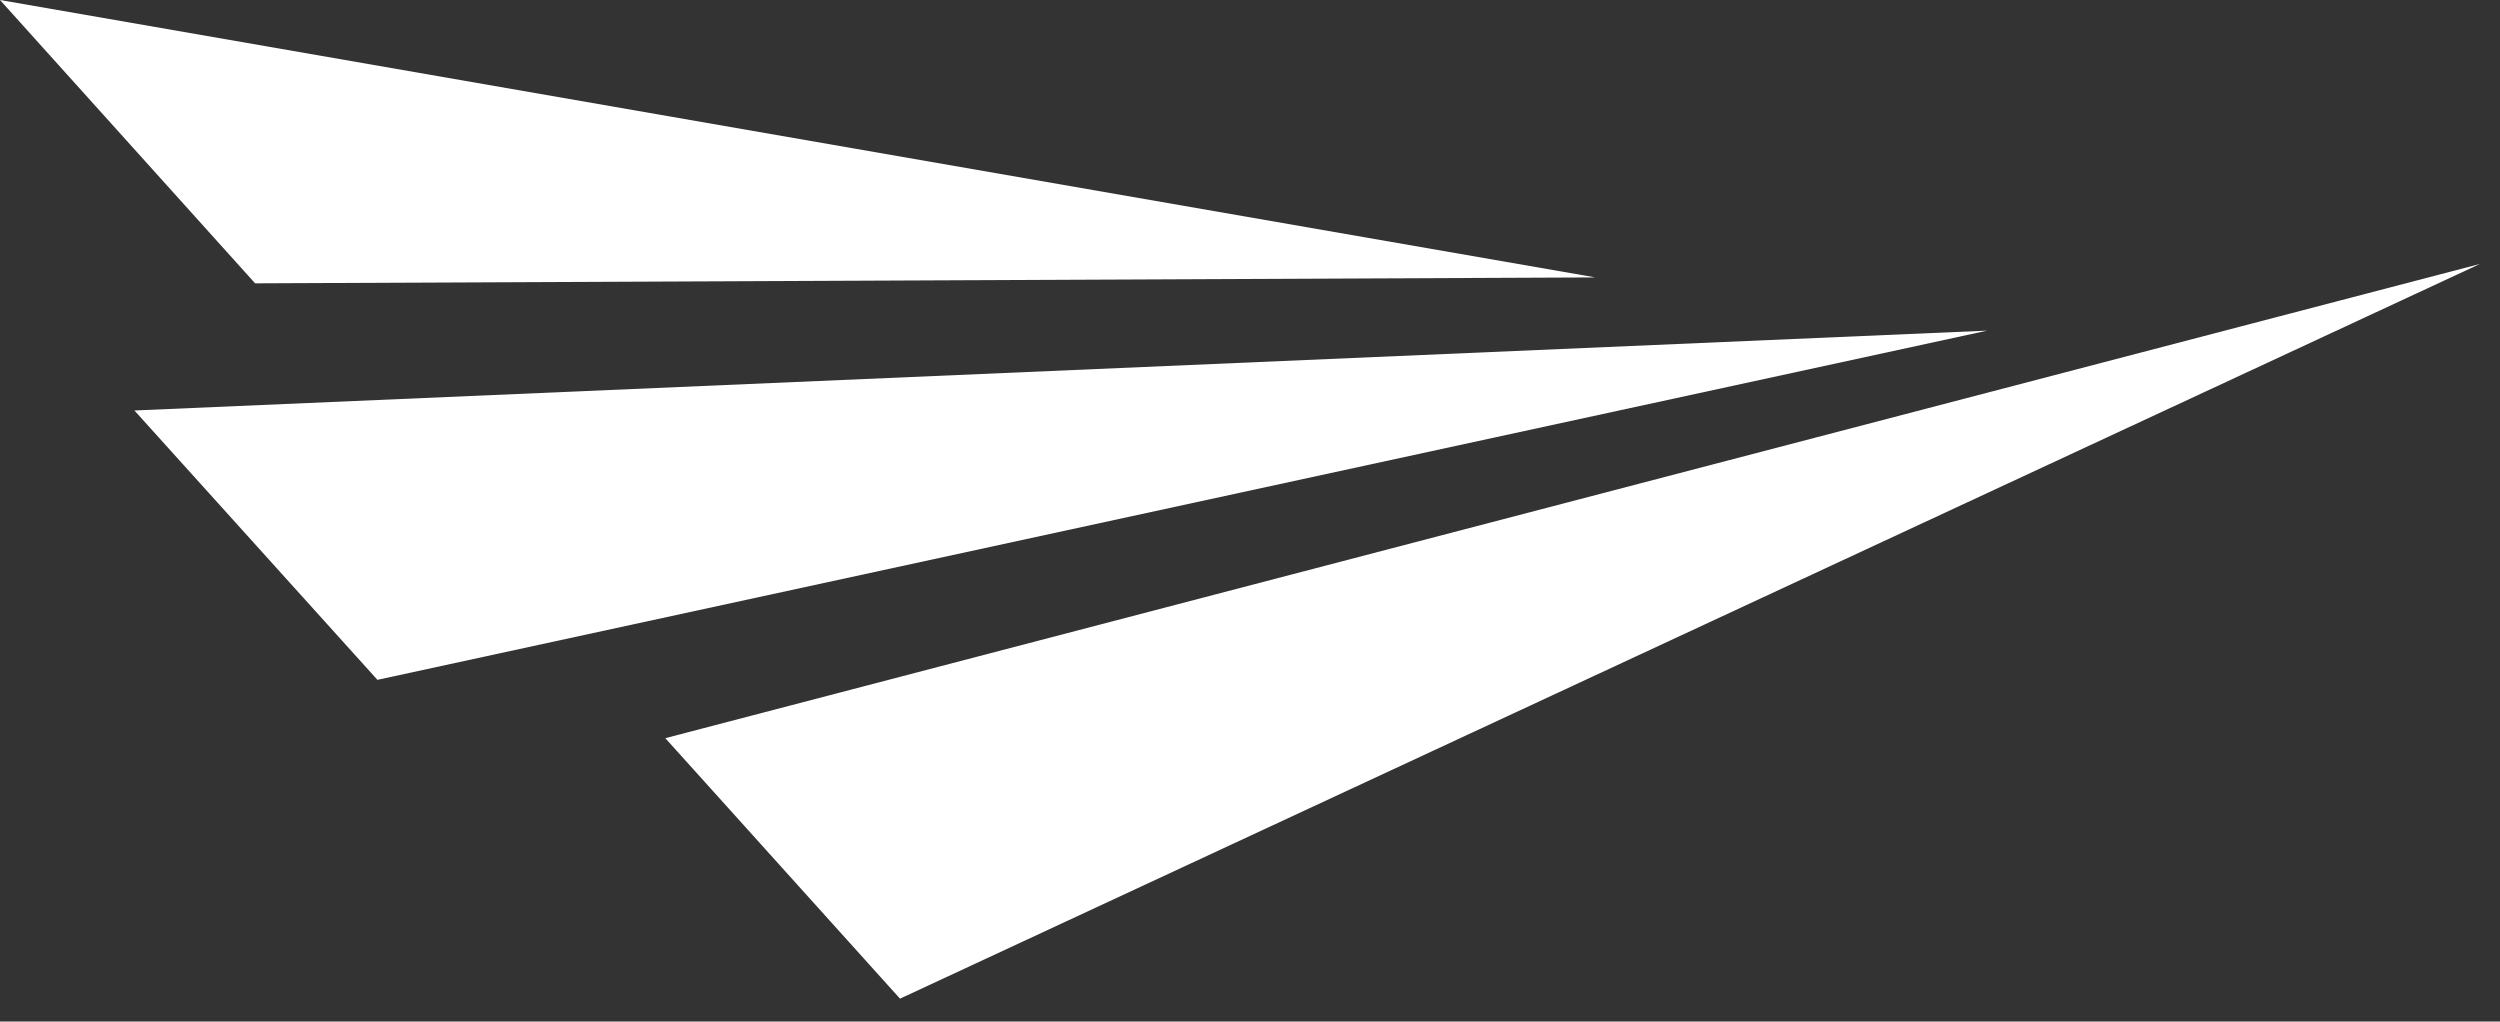
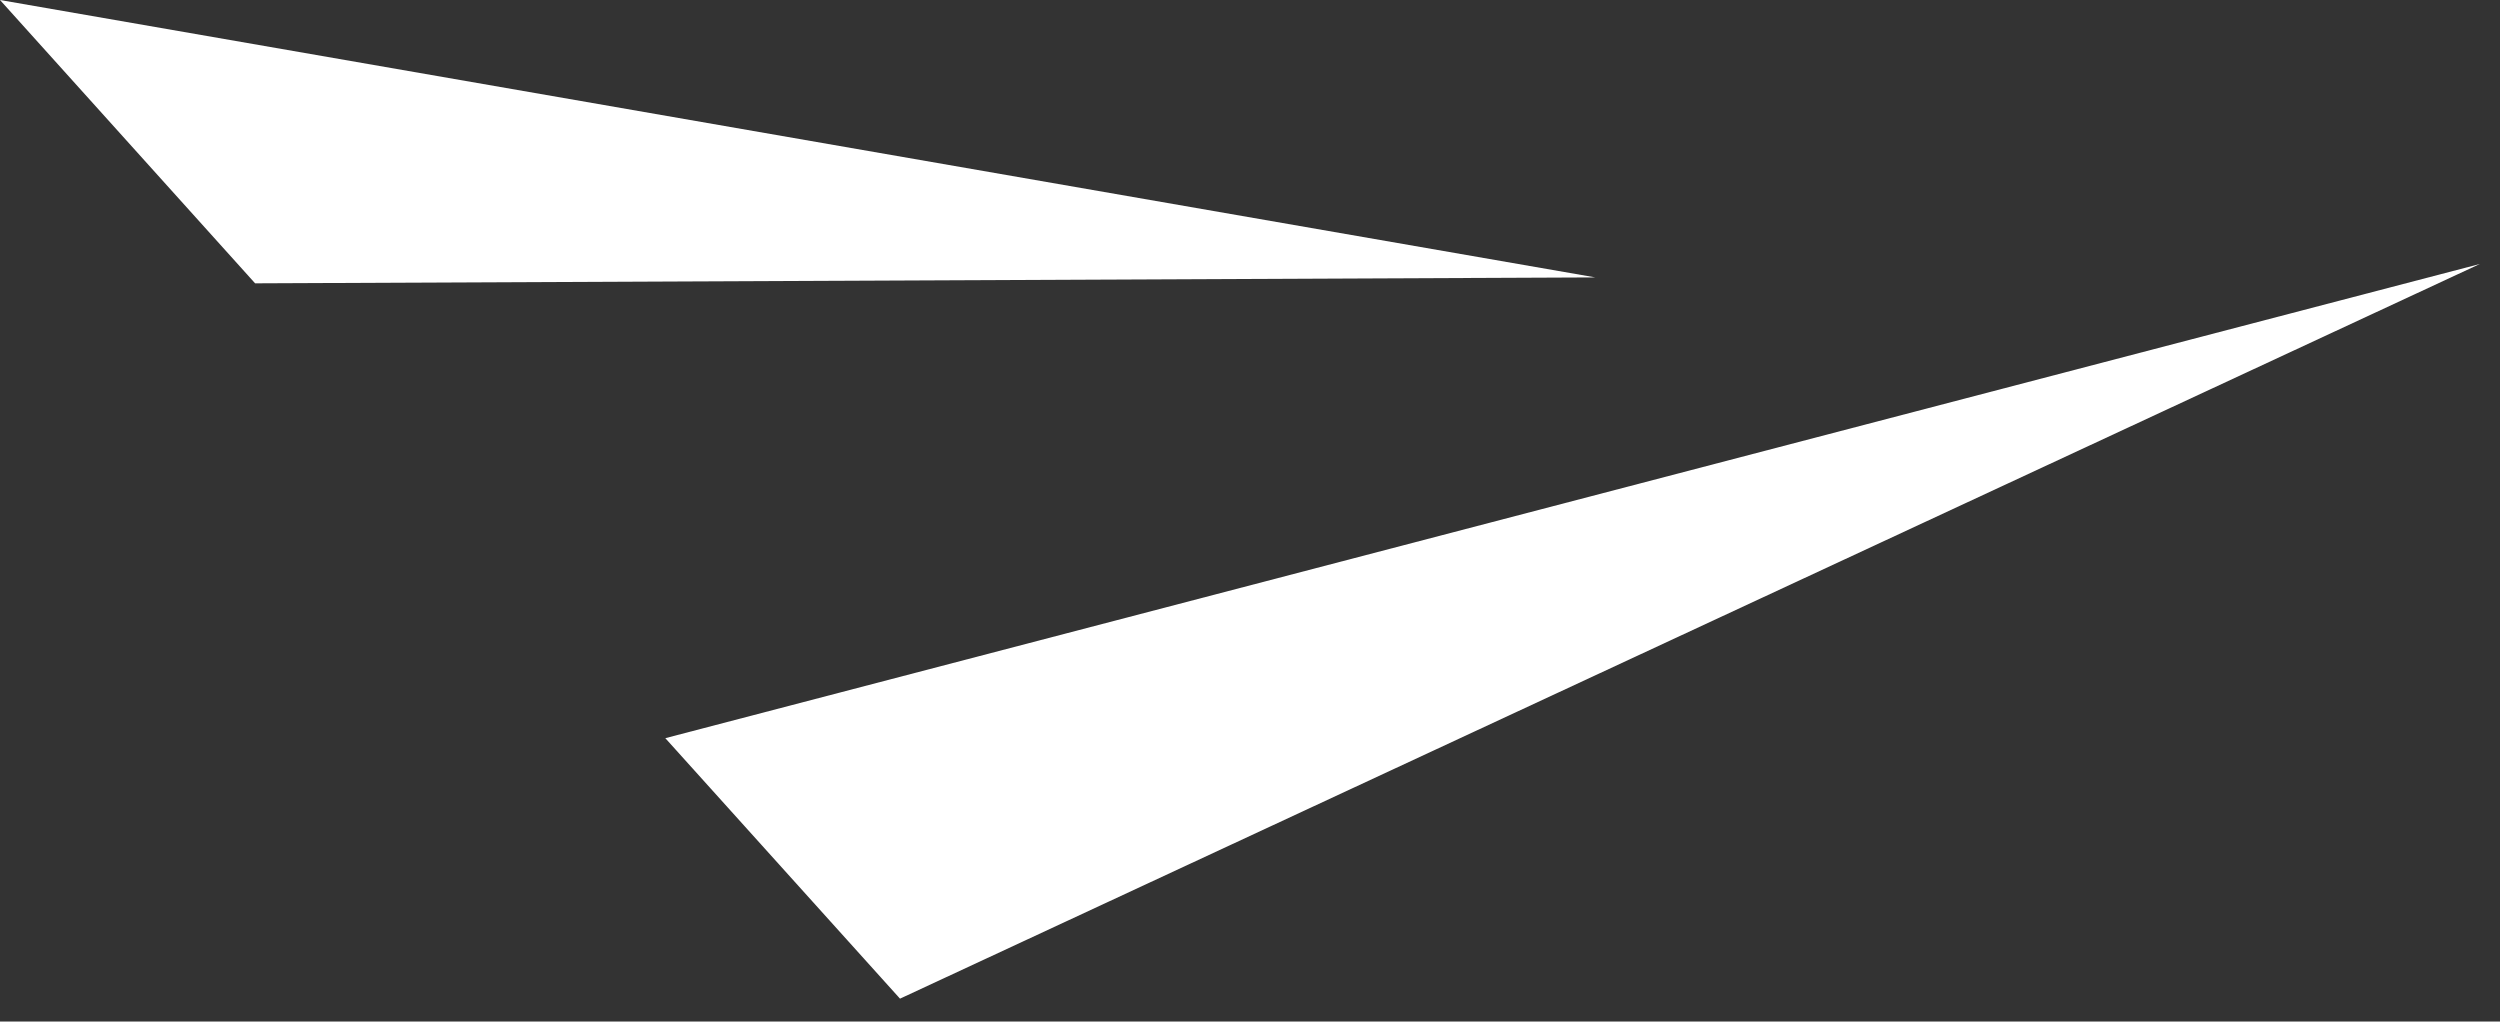
<svg xmlns="http://www.w3.org/2000/svg" width="93px" height="38px" viewBox="0 0 93 38" version="1.1">
  <rect x="0" y="0" width="93" height="38" fill="#333333" stroke="none" />
  <title>logo-white</title>
  <desc>Created with Sketch.</desc>
  <defs />
  <g id="Page-1" stroke="none" stroke-width="1" fill="none" fill-rule="evenodd">
    <g id="logo-white" fill="#FFFFFF" fill-rule="nonzero">
      <polygon id="Shape" points="33.48 37.15 92.25 9.82 24.75 27.46 33.48 37.15" />
      <g id="Group">
-         <polygon id="Shape" points="14.04 25.29 73.92 12.3 5 15.27 14.04 25.29" />
        <polygon id="Shape" points="9.49 10.54 59.35 10.32 0 0 9.49 10.54" />
      </g>
    </g>
  </g>
</svg>